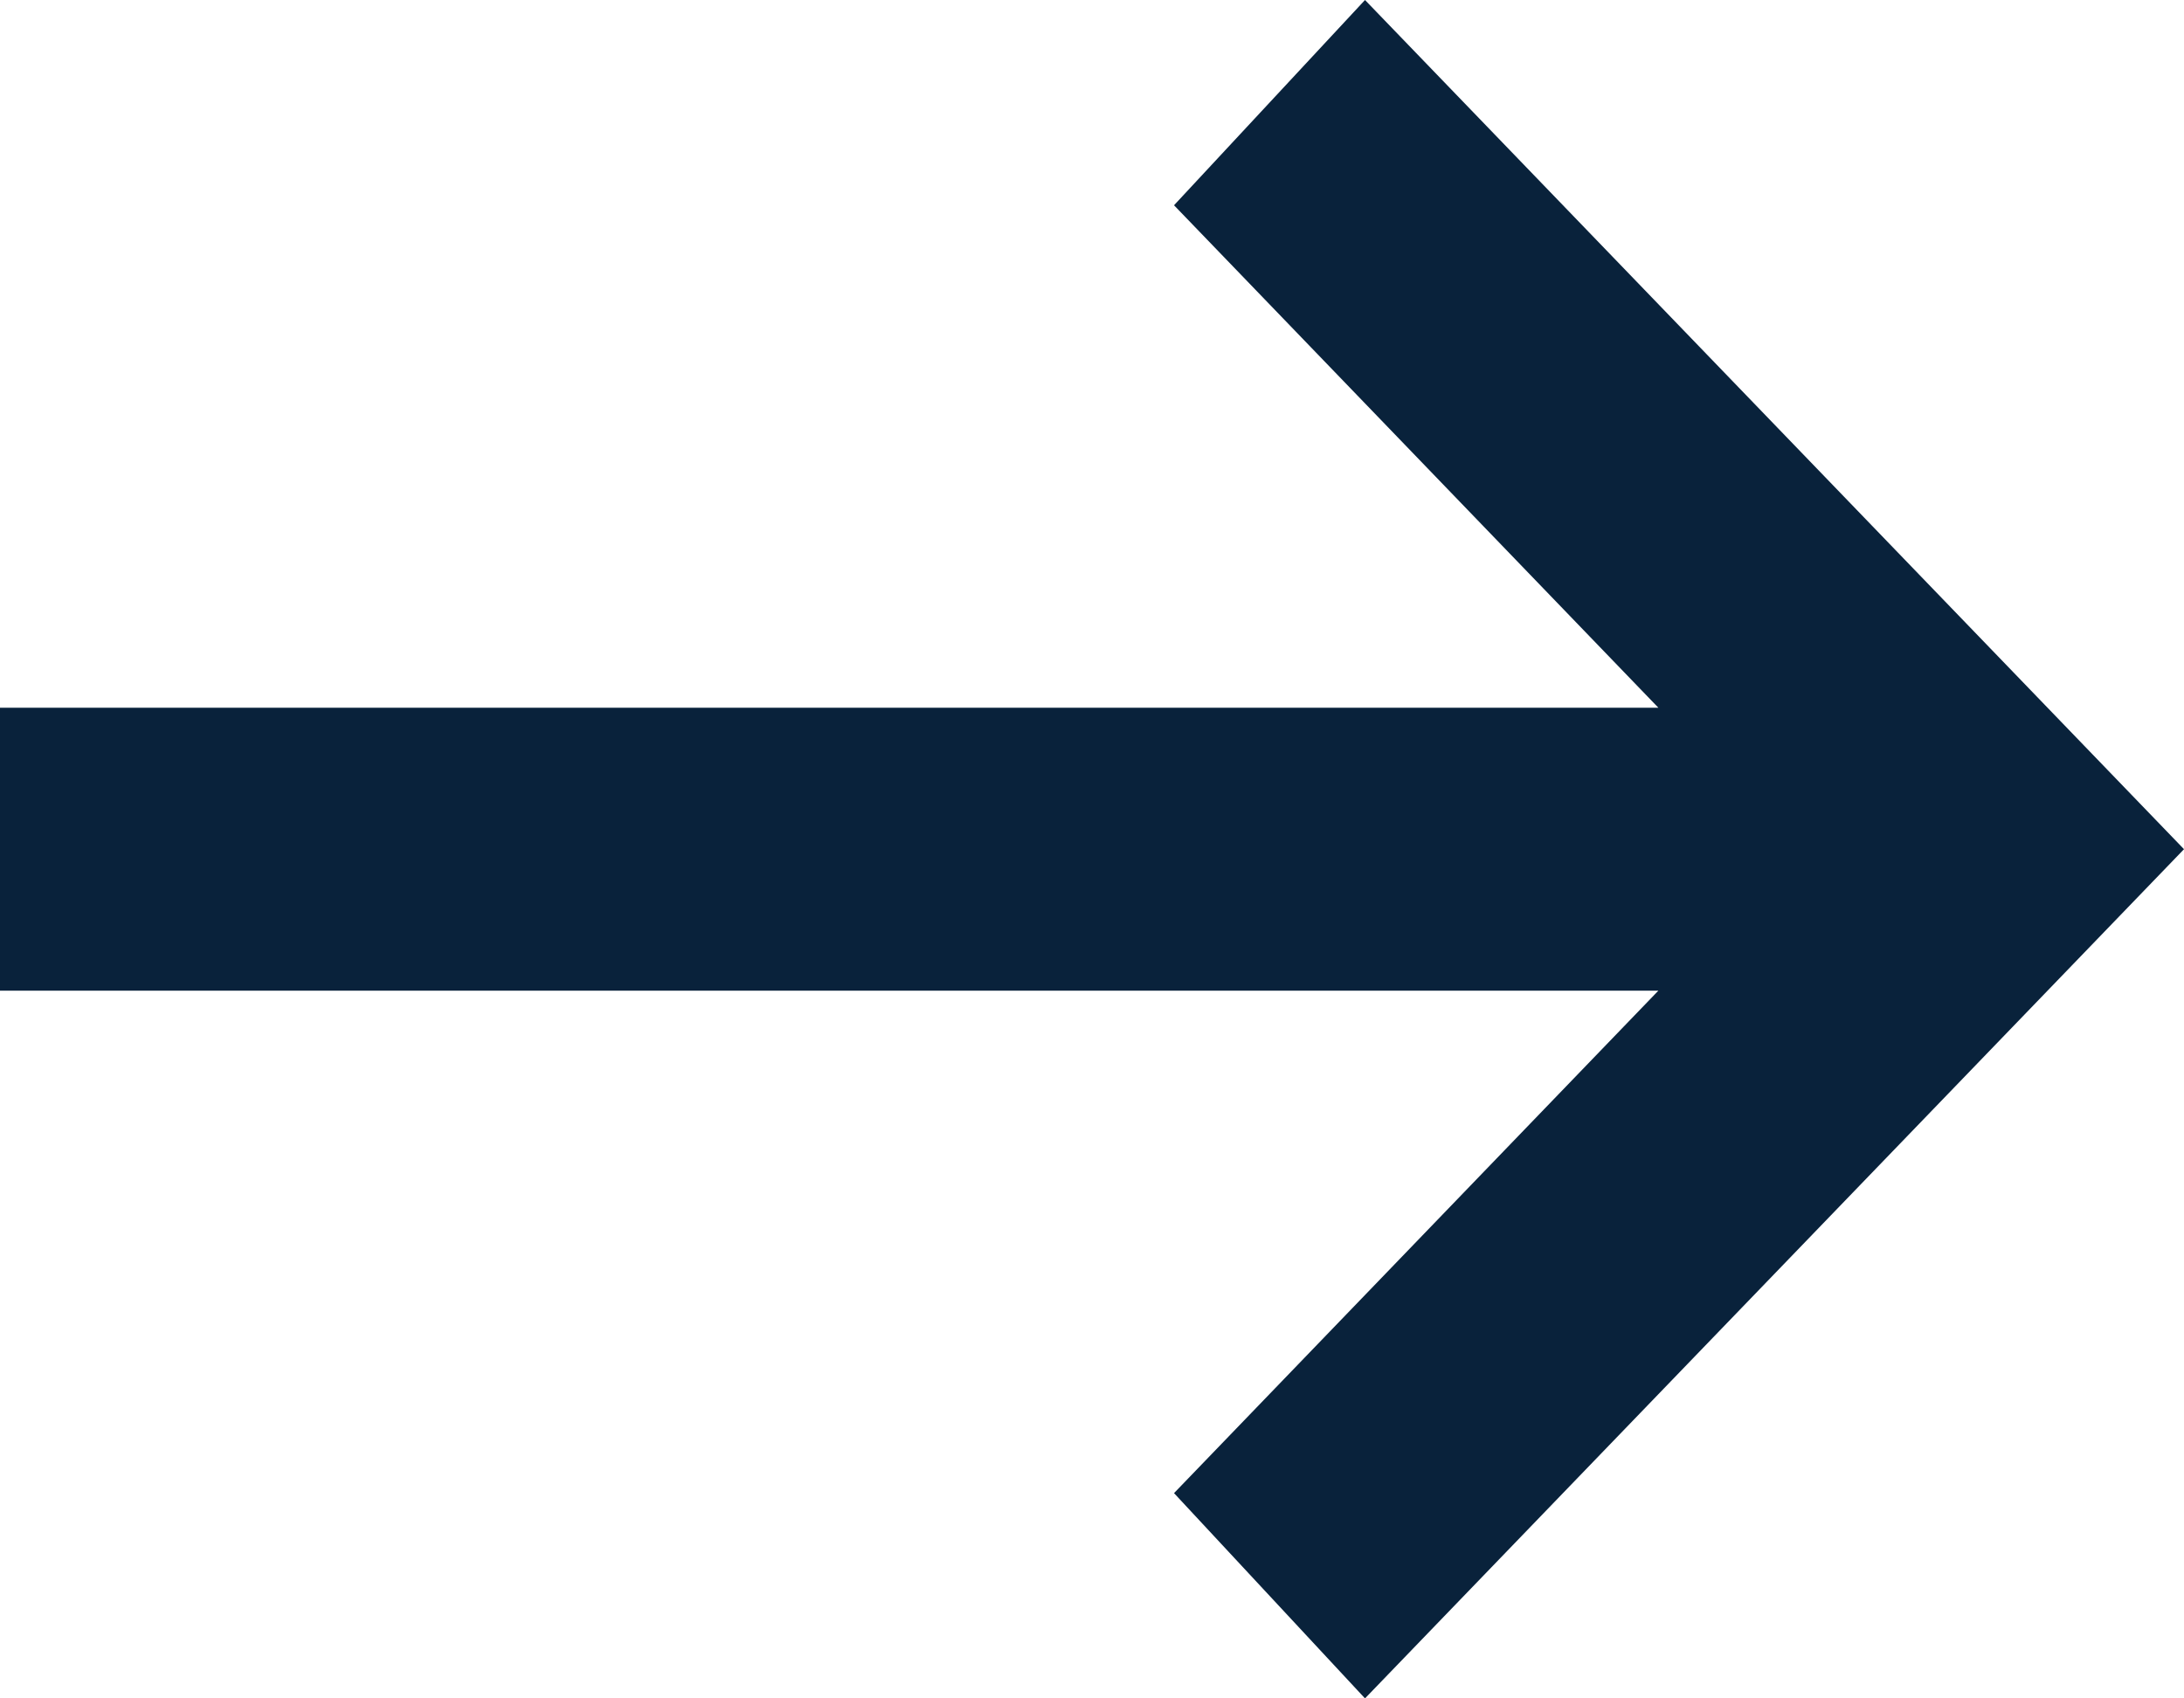
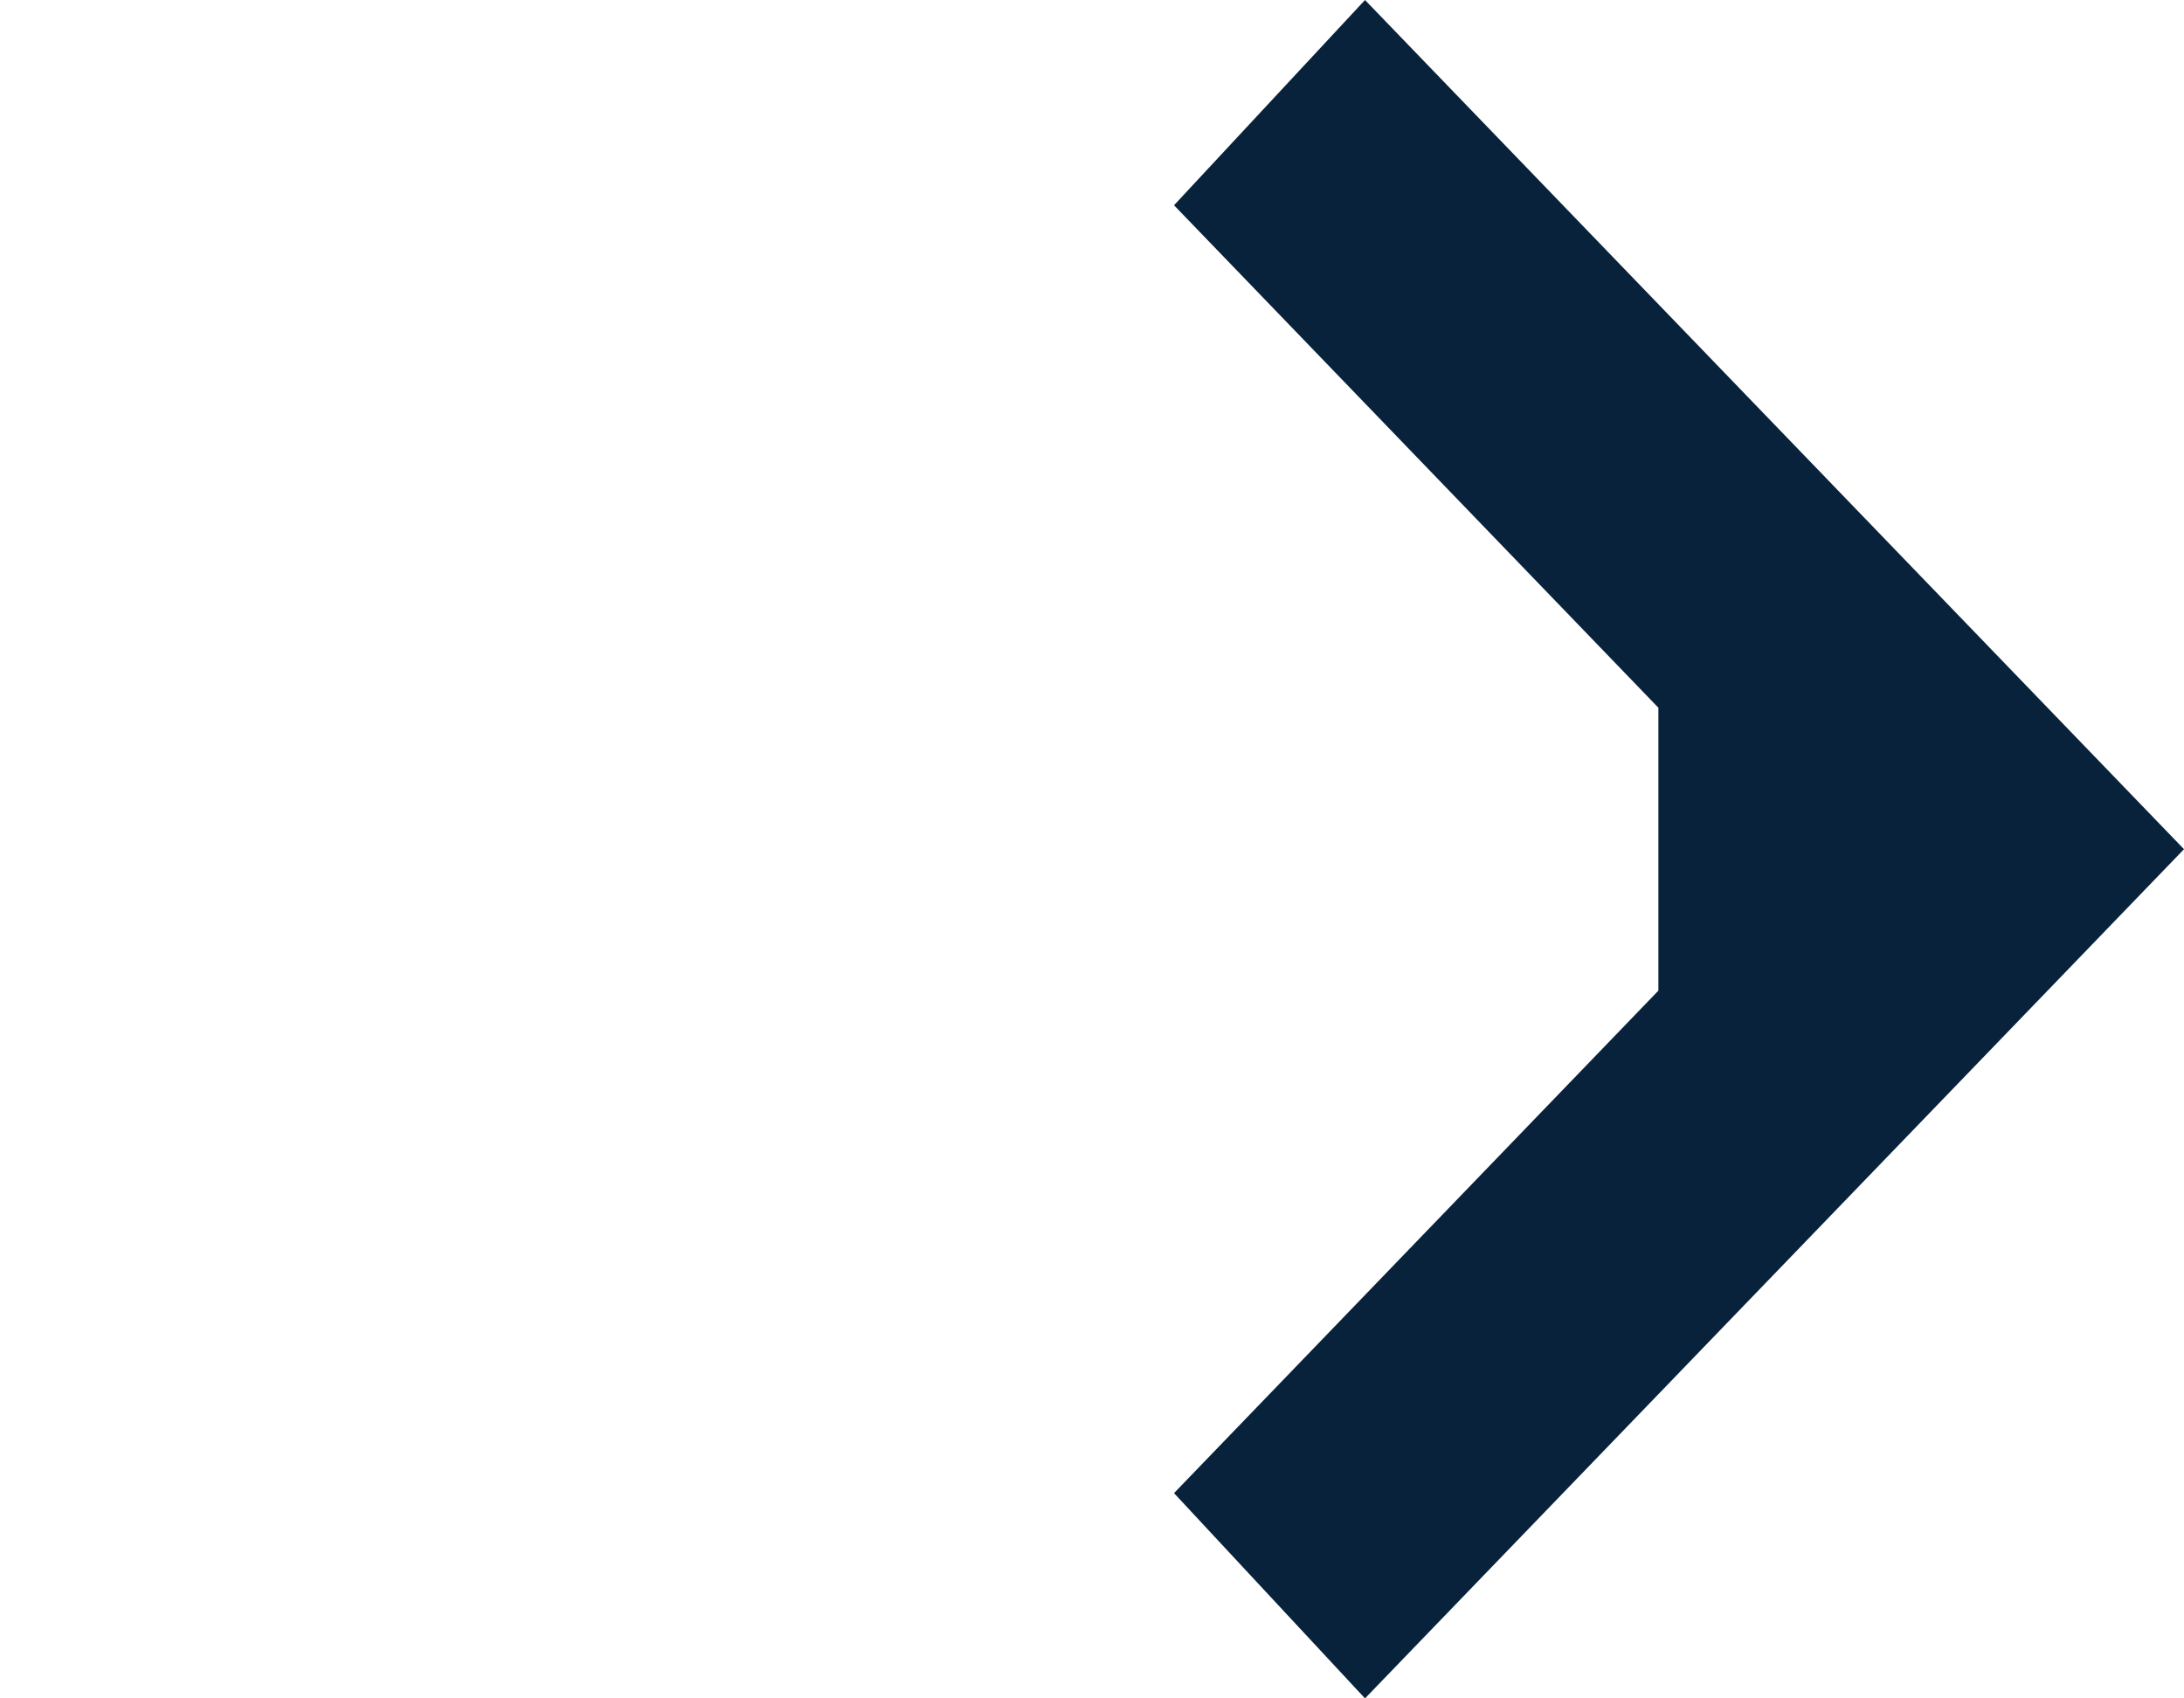
<svg xmlns="http://www.w3.org/2000/svg" width="9" height="7" viewBox="0 0 9 7" fill="none">
-   <path d="M5.625 7L4.838 6.154L6.834 4.083H0V2.917H6.834L4.838 0.846L5.625 0L9 3.5L5.625 7Z" fill="#09223B" />
+   <path d="M5.625 7L4.838 6.154L6.834 4.083V2.917H6.834L4.838 0.846L5.625 0L9 3.5L5.625 7Z" fill="#09223B" />
</svg>